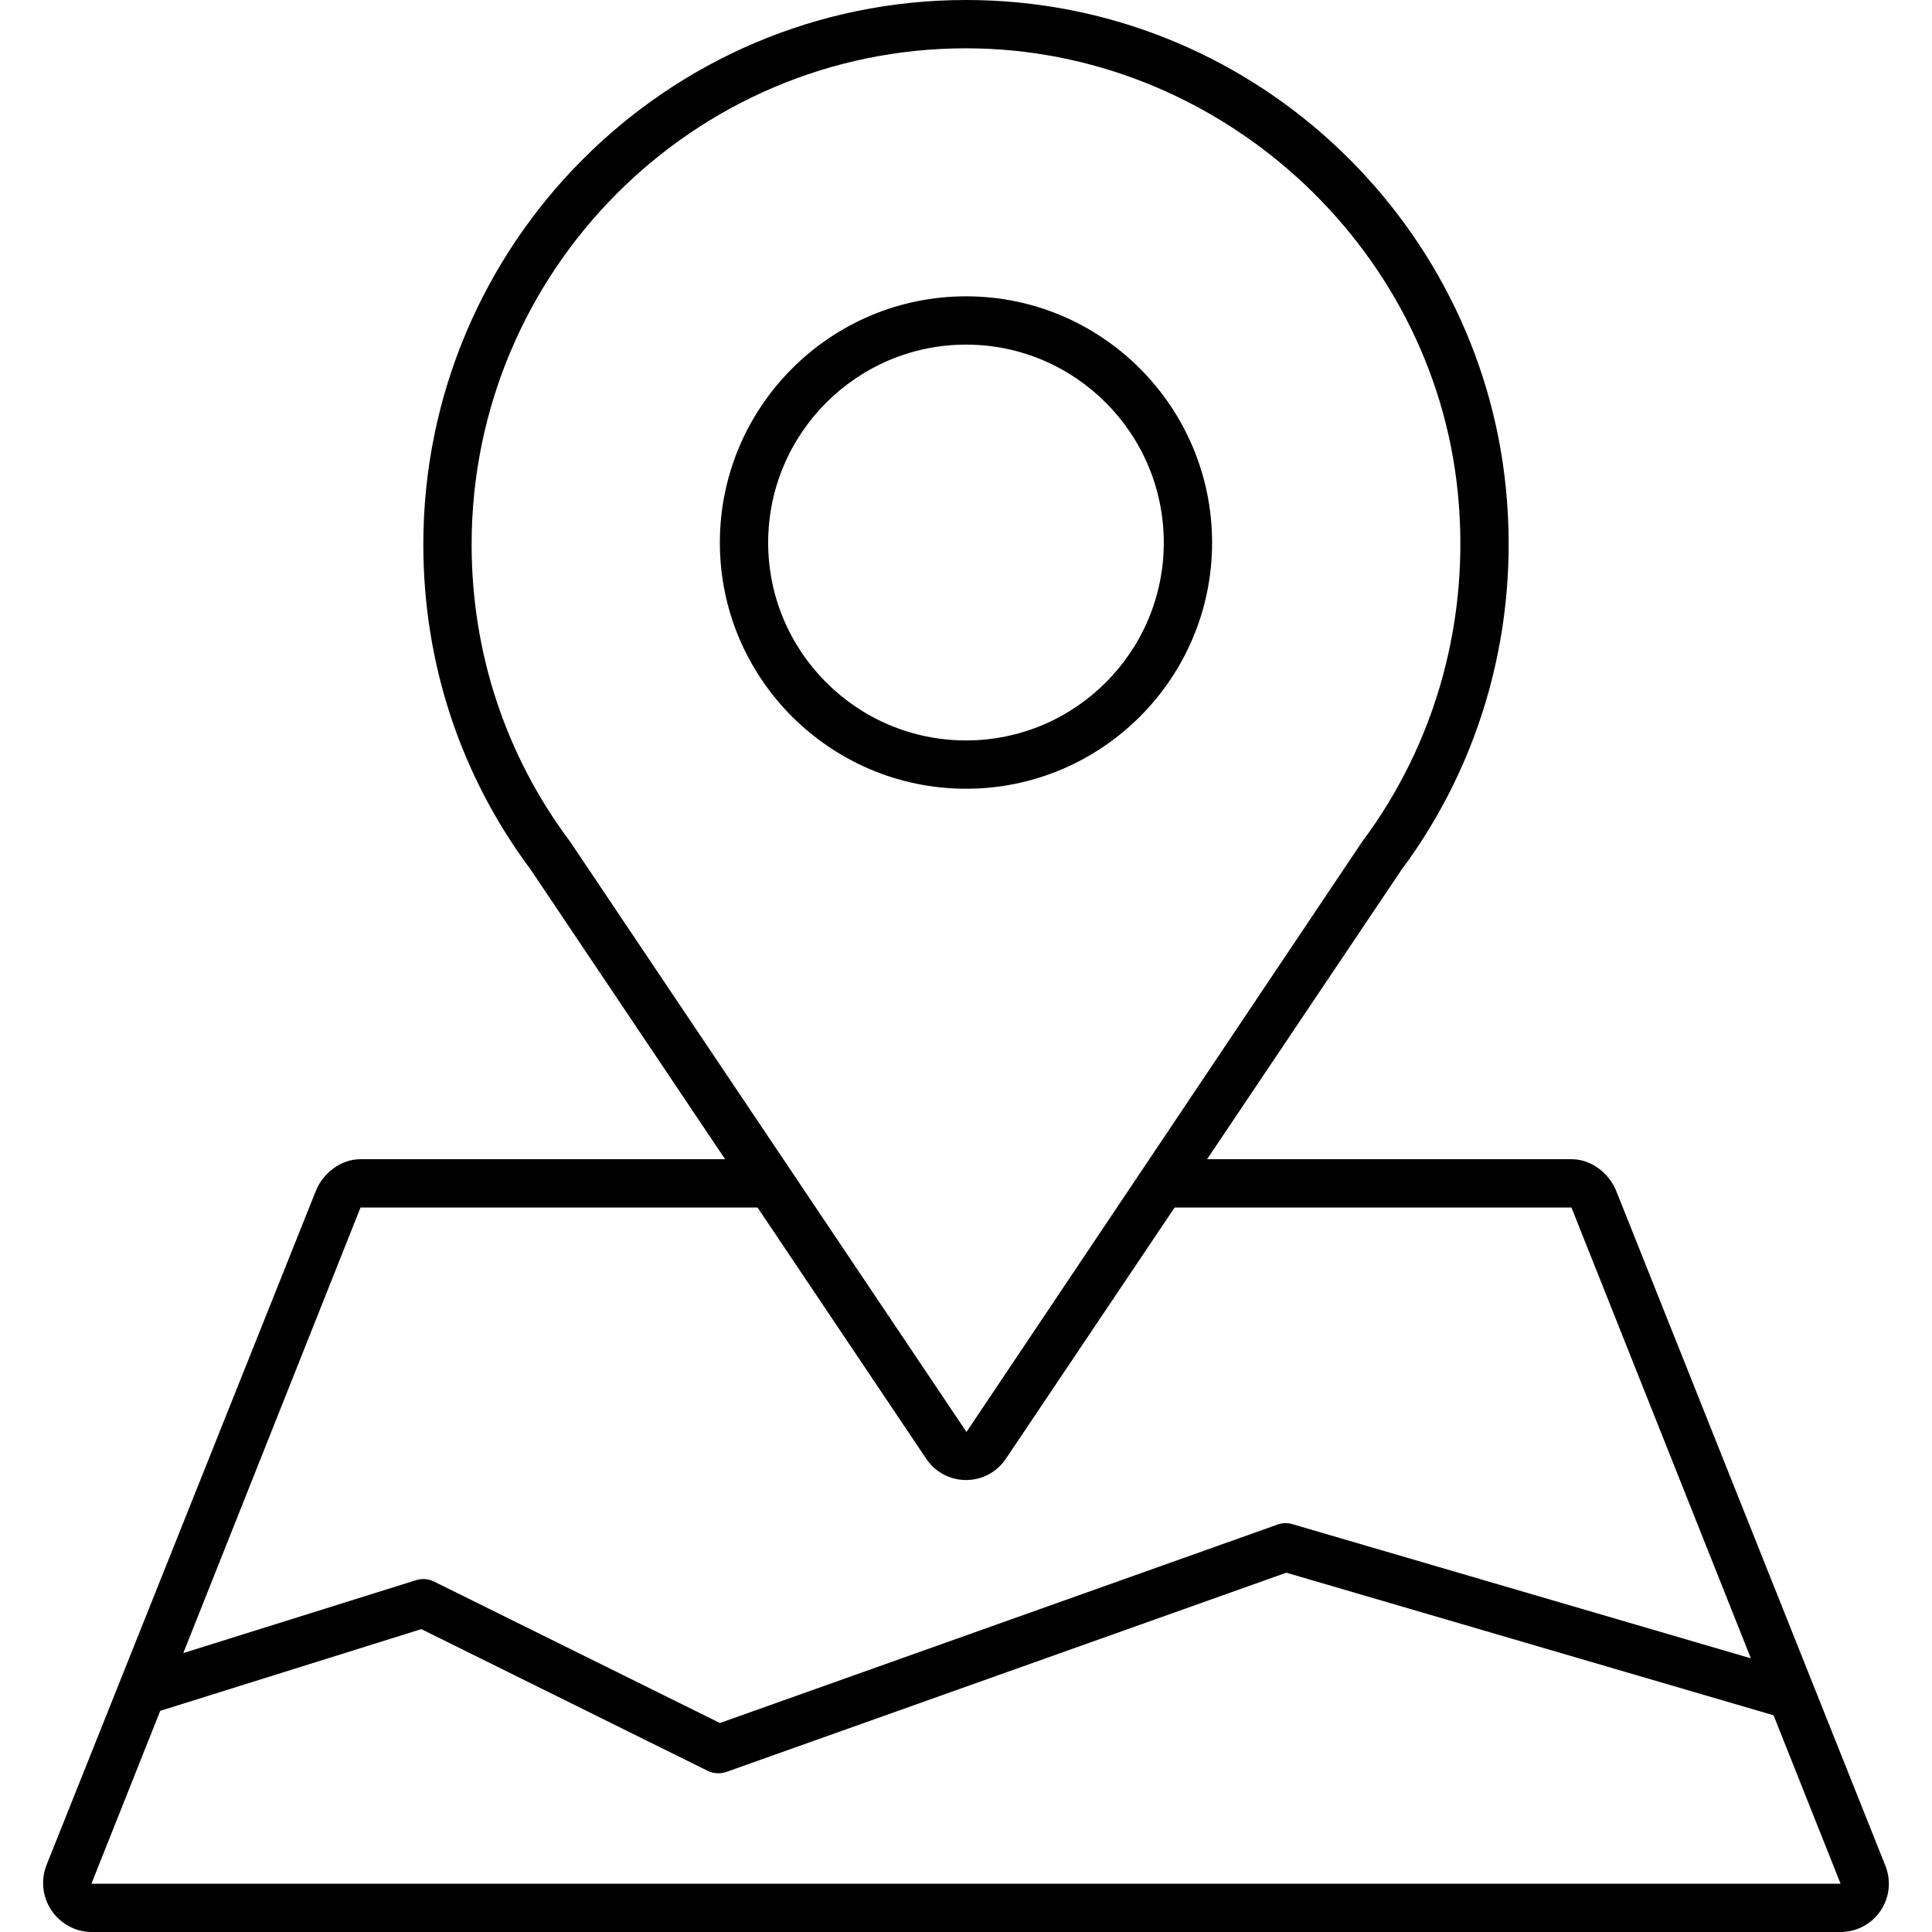
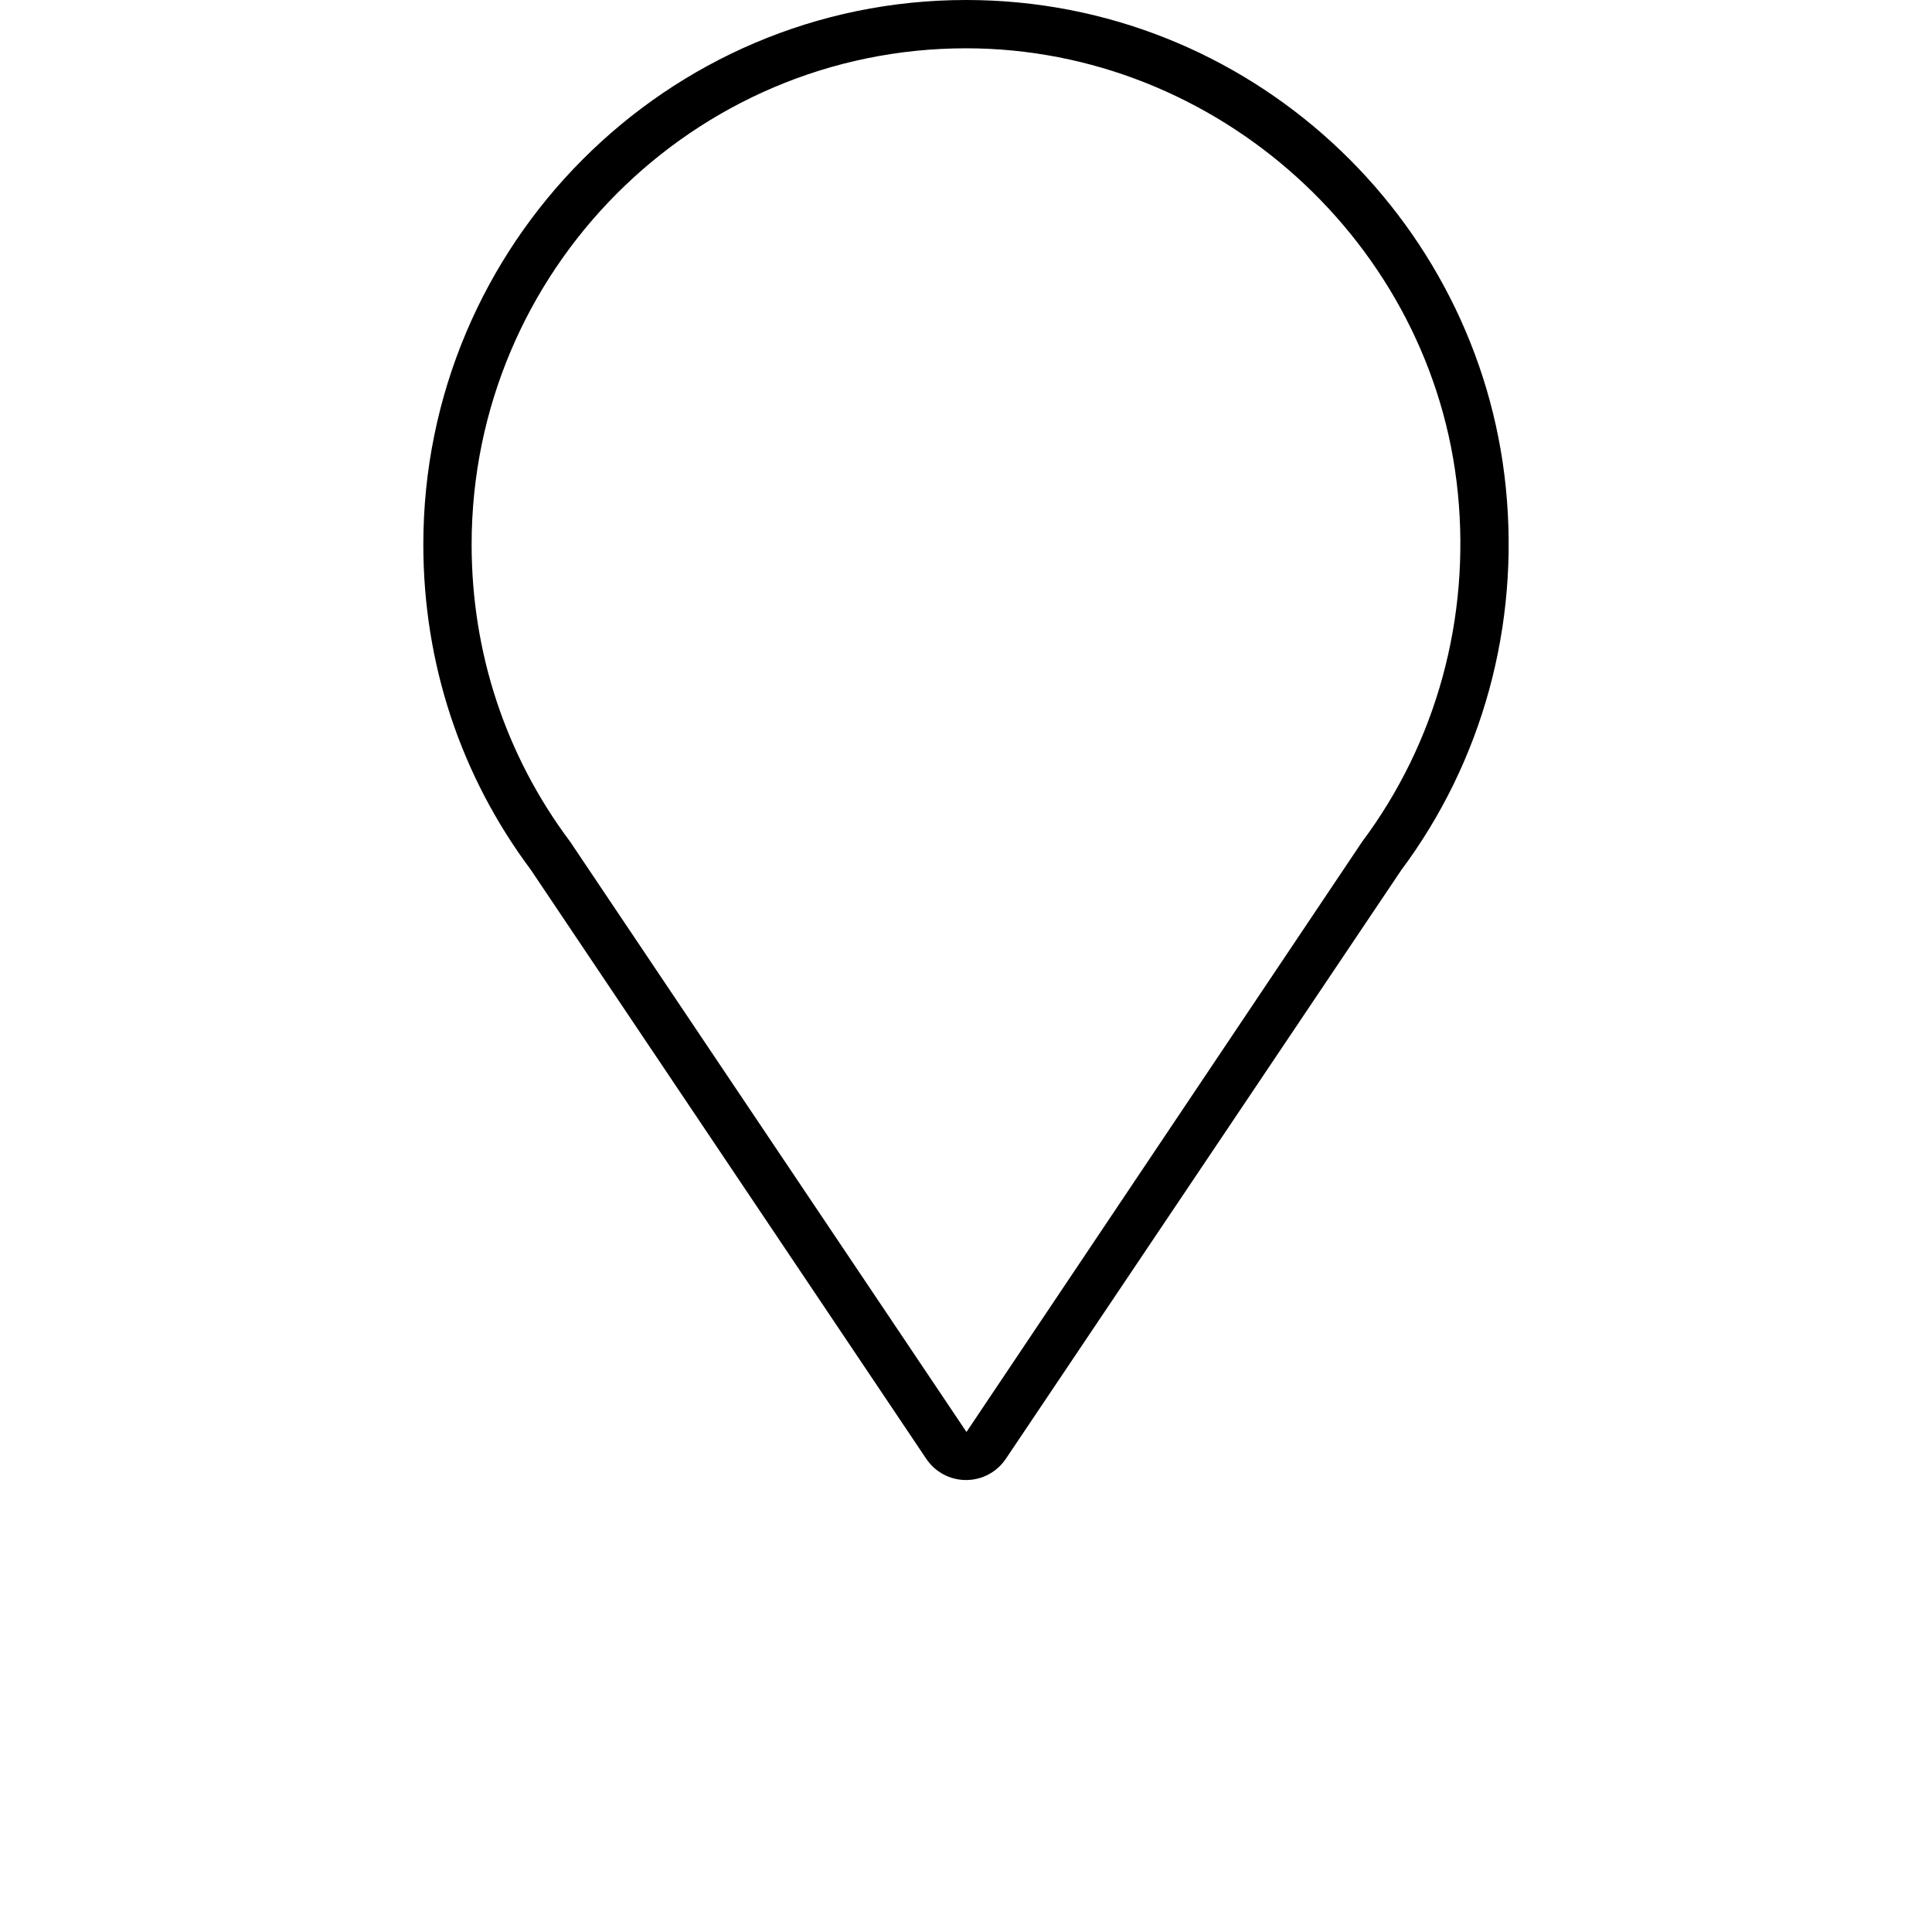
<svg xmlns="http://www.w3.org/2000/svg" version="1.1" id="gw_design" x="0px" y="0px" width="80px" height="80px" viewBox="0 0 80 80" enable-background="new 0 0 80 80" xml:space="preserve">
  <g id="_x32__2_">
-     <polygon fill="none" points="76.214,78 3.786,78 14.929,50.143 65.07,50.143  " />
-     <polygon fill="none" points="76.214,78 3.786,78 14.929,50.143 65.07,50.143  " />
    <g>
      <path d="M62.355,20.213C61.241,8.983,51.709,0,40.003,0C27.608,0,17.529,10.115,17.529,22.547c0,4.918,1.54,9.57,4.453,13.472    L38.357,60.41c0.37,0.549,0.984,0.875,1.646,0.875c0.658,0,1.272-0.326,1.644-0.875l16.369-24.37    C61.383,31.524,62.923,25.915,62.355,20.213z M56.411,34.844l-0.029,0.04l-0.026,0.041L40.02,59.295L23.643,34.904l-0.028-0.042    l-0.03-0.041c-2.653-3.553-4.056-7.798-4.056-12.275C19.529,11.217,28.714,2,40.003,2c10.394,0,19.338,8.087,20.363,18.411    C60.883,25.607,59.479,30.733,56.411,34.844z" />
-       <path d="M40.003,12.27c-5.622,0-10.195,4.576-10.195,10.201c0,5.619,4.574,10.189,10.195,10.189    c5.617,0,10.187-4.571,10.187-10.189C50.189,16.846,45.62,12.27,40.003,12.27z M40.003,30.66c-4.519,0-8.195-3.674-8.195-8.189    c0-4.522,3.676-8.201,8.195-8.201c4.515,0,8.187,3.679,8.187,8.201C48.189,26.986,44.518,30.66,40.003,30.66z" />
    </g>
-     <path d="M78.07,77.257L66.93,49.328C66.625,48.568,65.889,48,65.07,48H49.887l-1.344,2H65.07l7.43,18.668l-18.986-5.557   c-0.201-0.061-0.418-0.053-0.615,0.018L29.81,71.346l-11.835-5.856c-0.231-0.113-0.497-0.138-0.742-0.06l-9.643,3.02L14.929,50   h16.536l-1.343-2H14.929c-0.818,0-1.553,0.568-1.857,1.328L1.929,77.221c-0.247,0.617-0.171,1.334,0.201,1.883   C2.502,79.654,3.123,80,3.786,80h72.428c0.664,0,1.284-0.329,1.656-0.879C78.242,78.57,78.316,77.873,78.07,77.257z M3.786,78   l2.849-7.158l10.811-3.384l11.855,5.867c0.243,0.118,0.523,0.135,0.779,0.046l23.184-8.249l20.176,5.905L76.214,78H3.786z" />
  </g>
</svg>